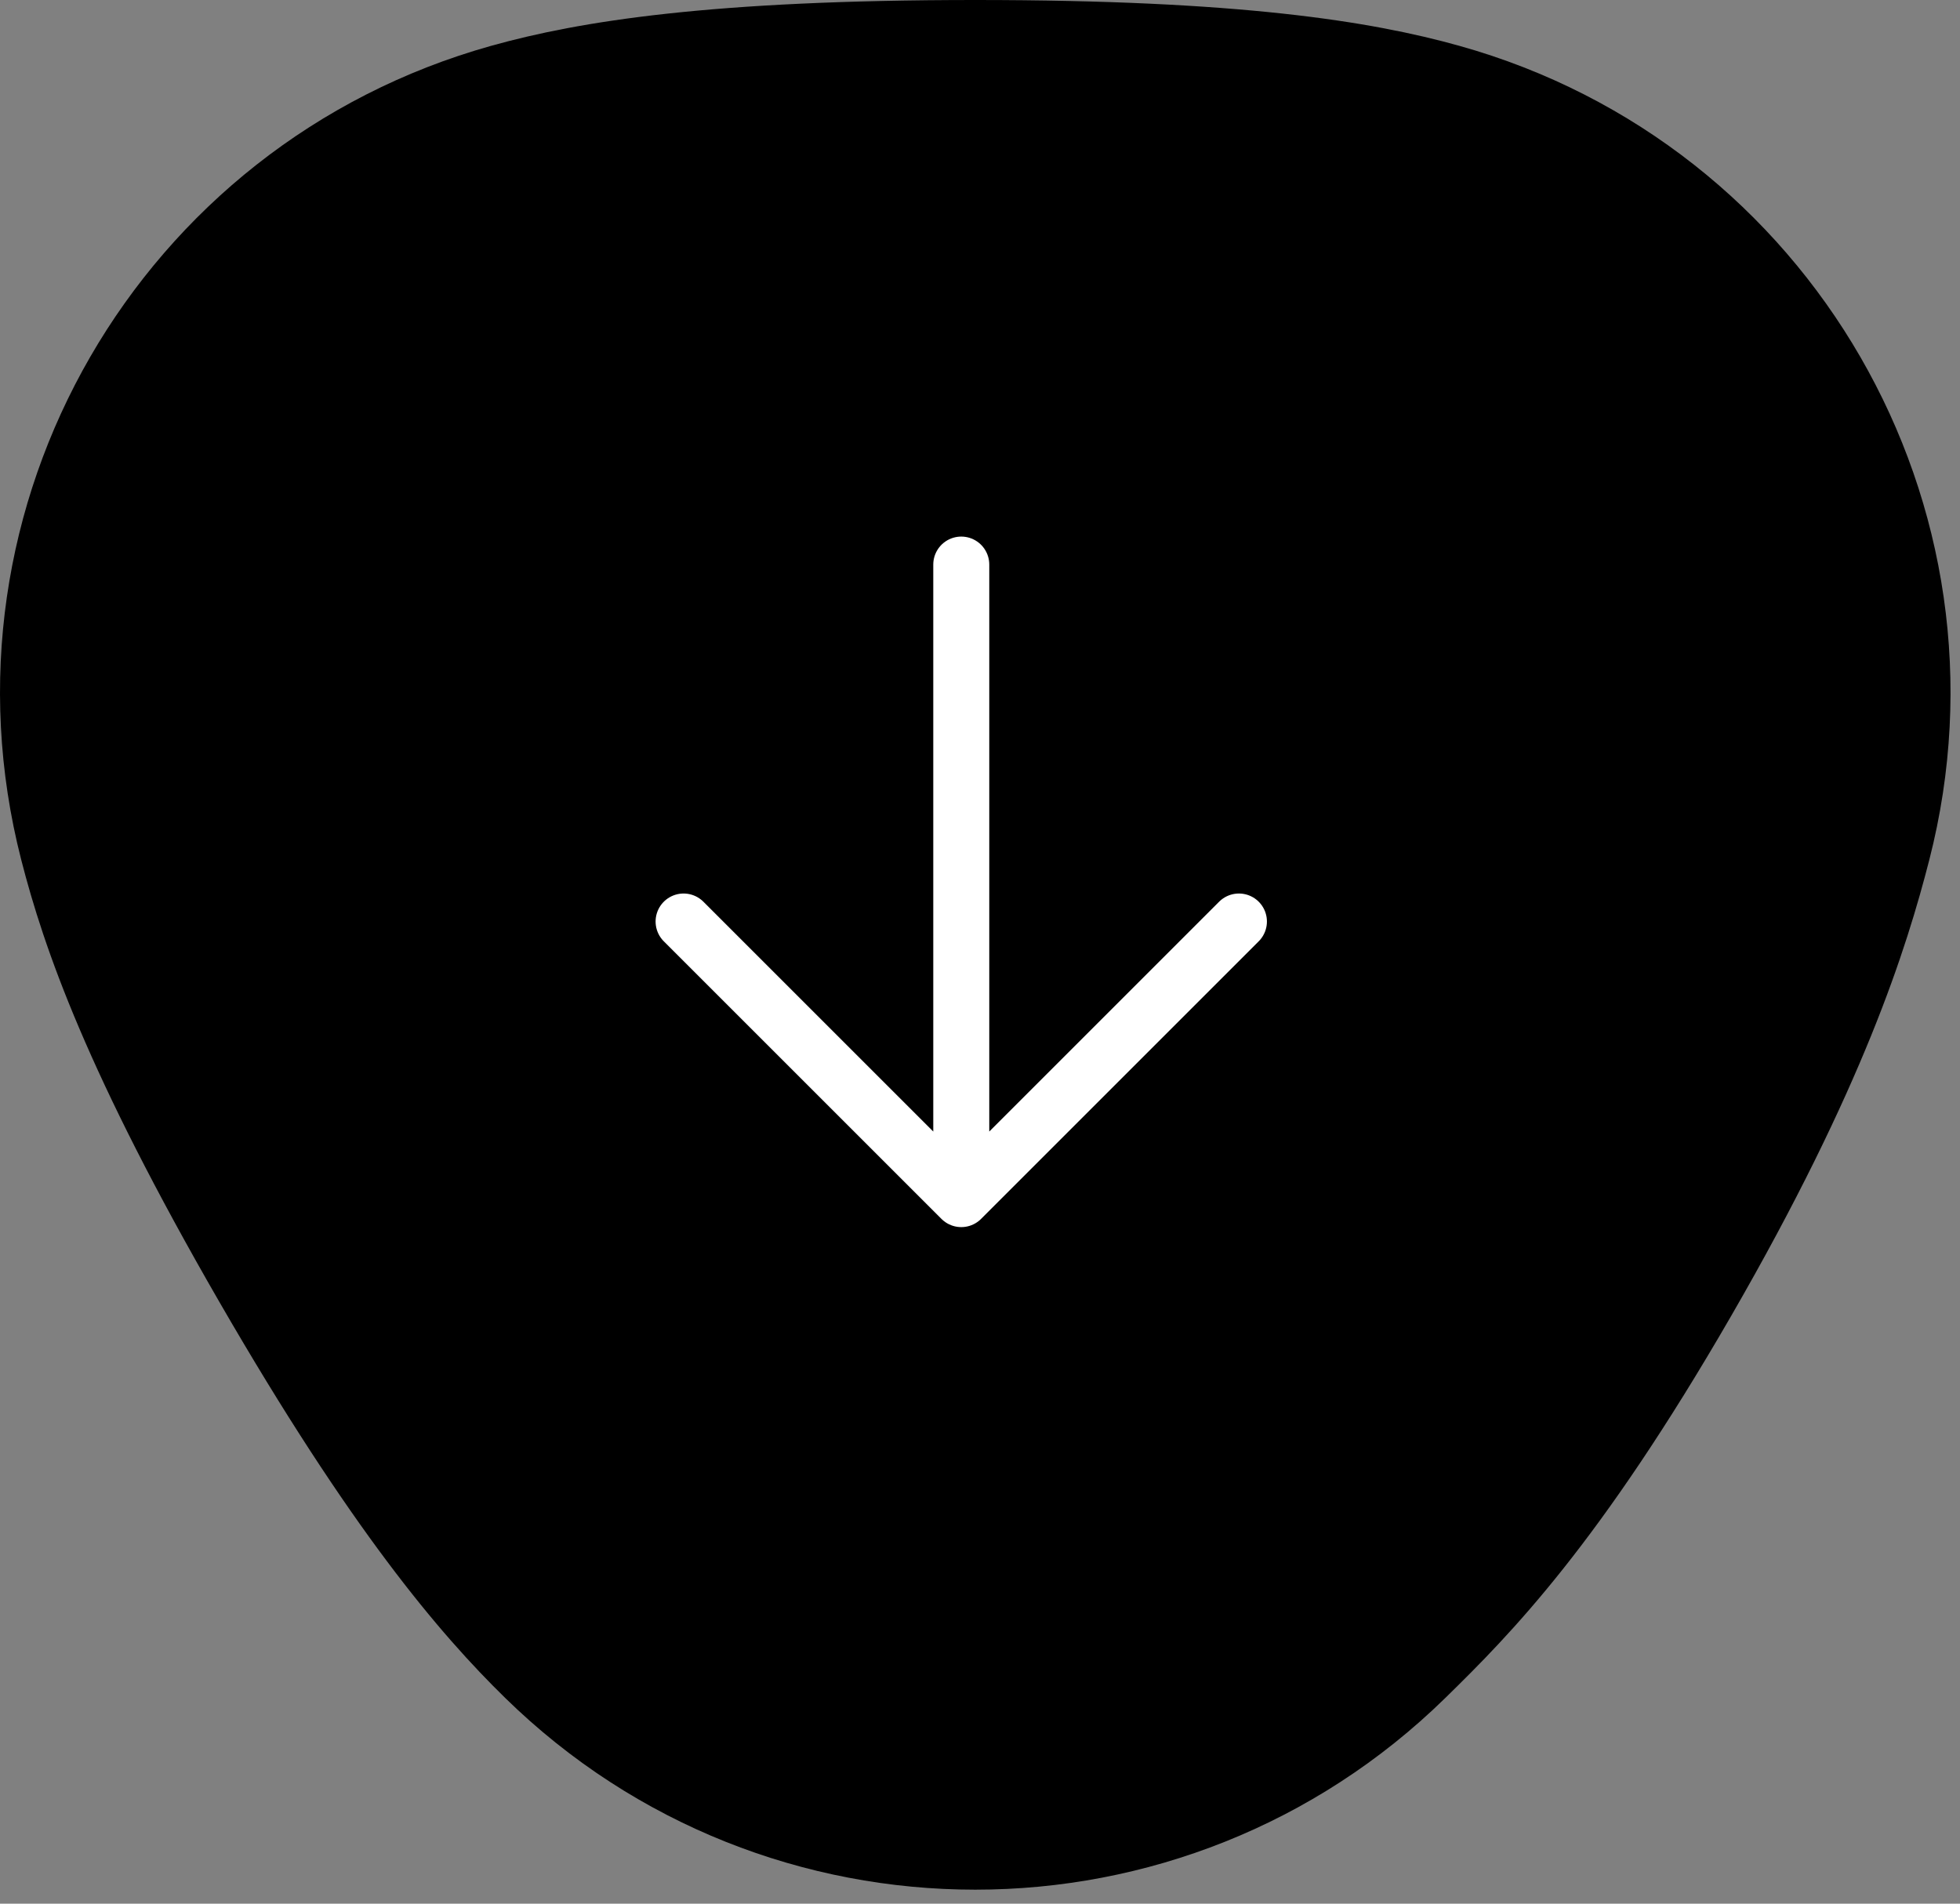
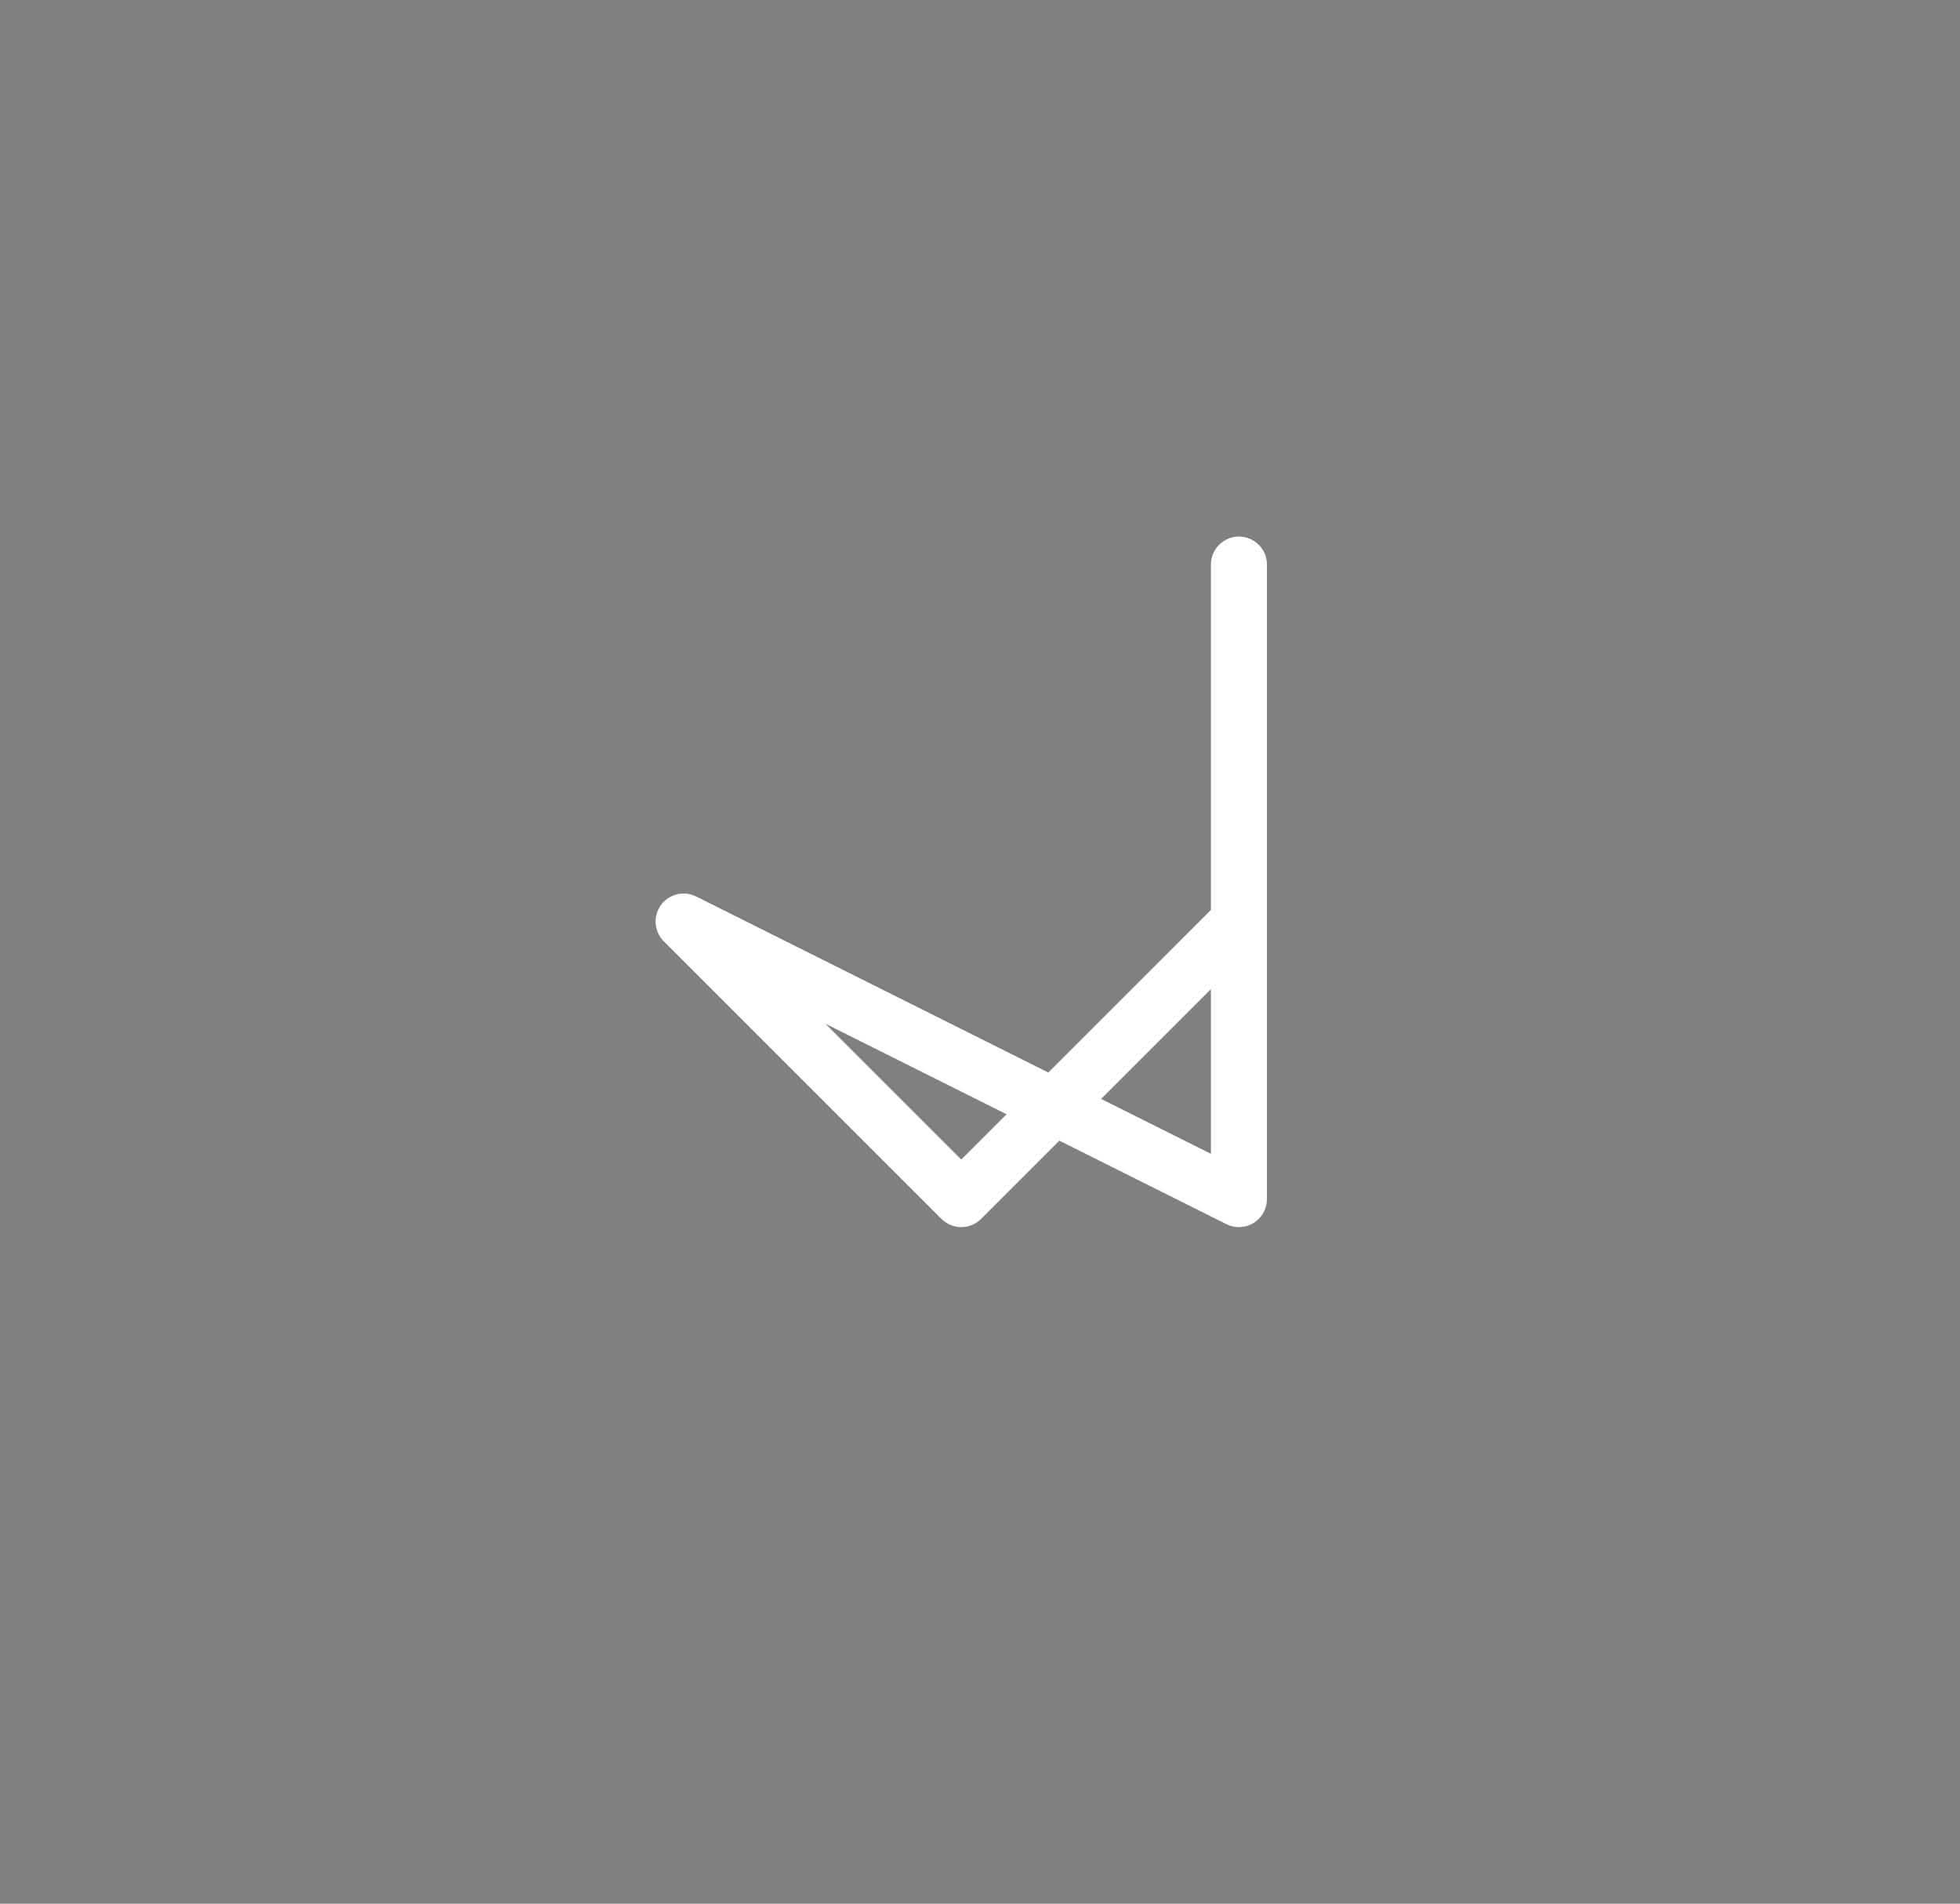
<svg xmlns="http://www.w3.org/2000/svg" width="70" height="68" viewBox="0 0 70 68" fill="none">
  <rect x="0" y="0" width="70" height="68" fill="#808080" stroke="none" />
-   <path d="M61.831 47C57.125 55.151 53.969 58.352 51.615 60.655C42.287 69.782 27.375 69.782 18.046 60.655C15.693 58.352 12.537 54.651 7.831 46.5C3.125 38.349 1.574 33.898 0.757 30.708C-2.483 18.066 4.973 5.152 17.541 1.637C20.712 0.75 25.419 0 34.831 0C44.243 0 48.949 0.75 52.12 1.637C64.689 5.152 72.145 18.066 68.905 30.708C68.087 33.898 66.537 38.849 61.831 47Z" fill="black" />
-   <path d="M24.414 32.917L34.331 42.833L44.247 32.917M34.331 42.833V20.167V42.833Z" stroke="white" stroke-width="2" stroke-linecap="round" stroke-linejoin="round" />
+   <path d="M24.414 32.917L34.331 42.833L44.247 32.917V20.167V42.833Z" stroke="white" stroke-width="2" stroke-linecap="round" stroke-linejoin="round" />
</svg>